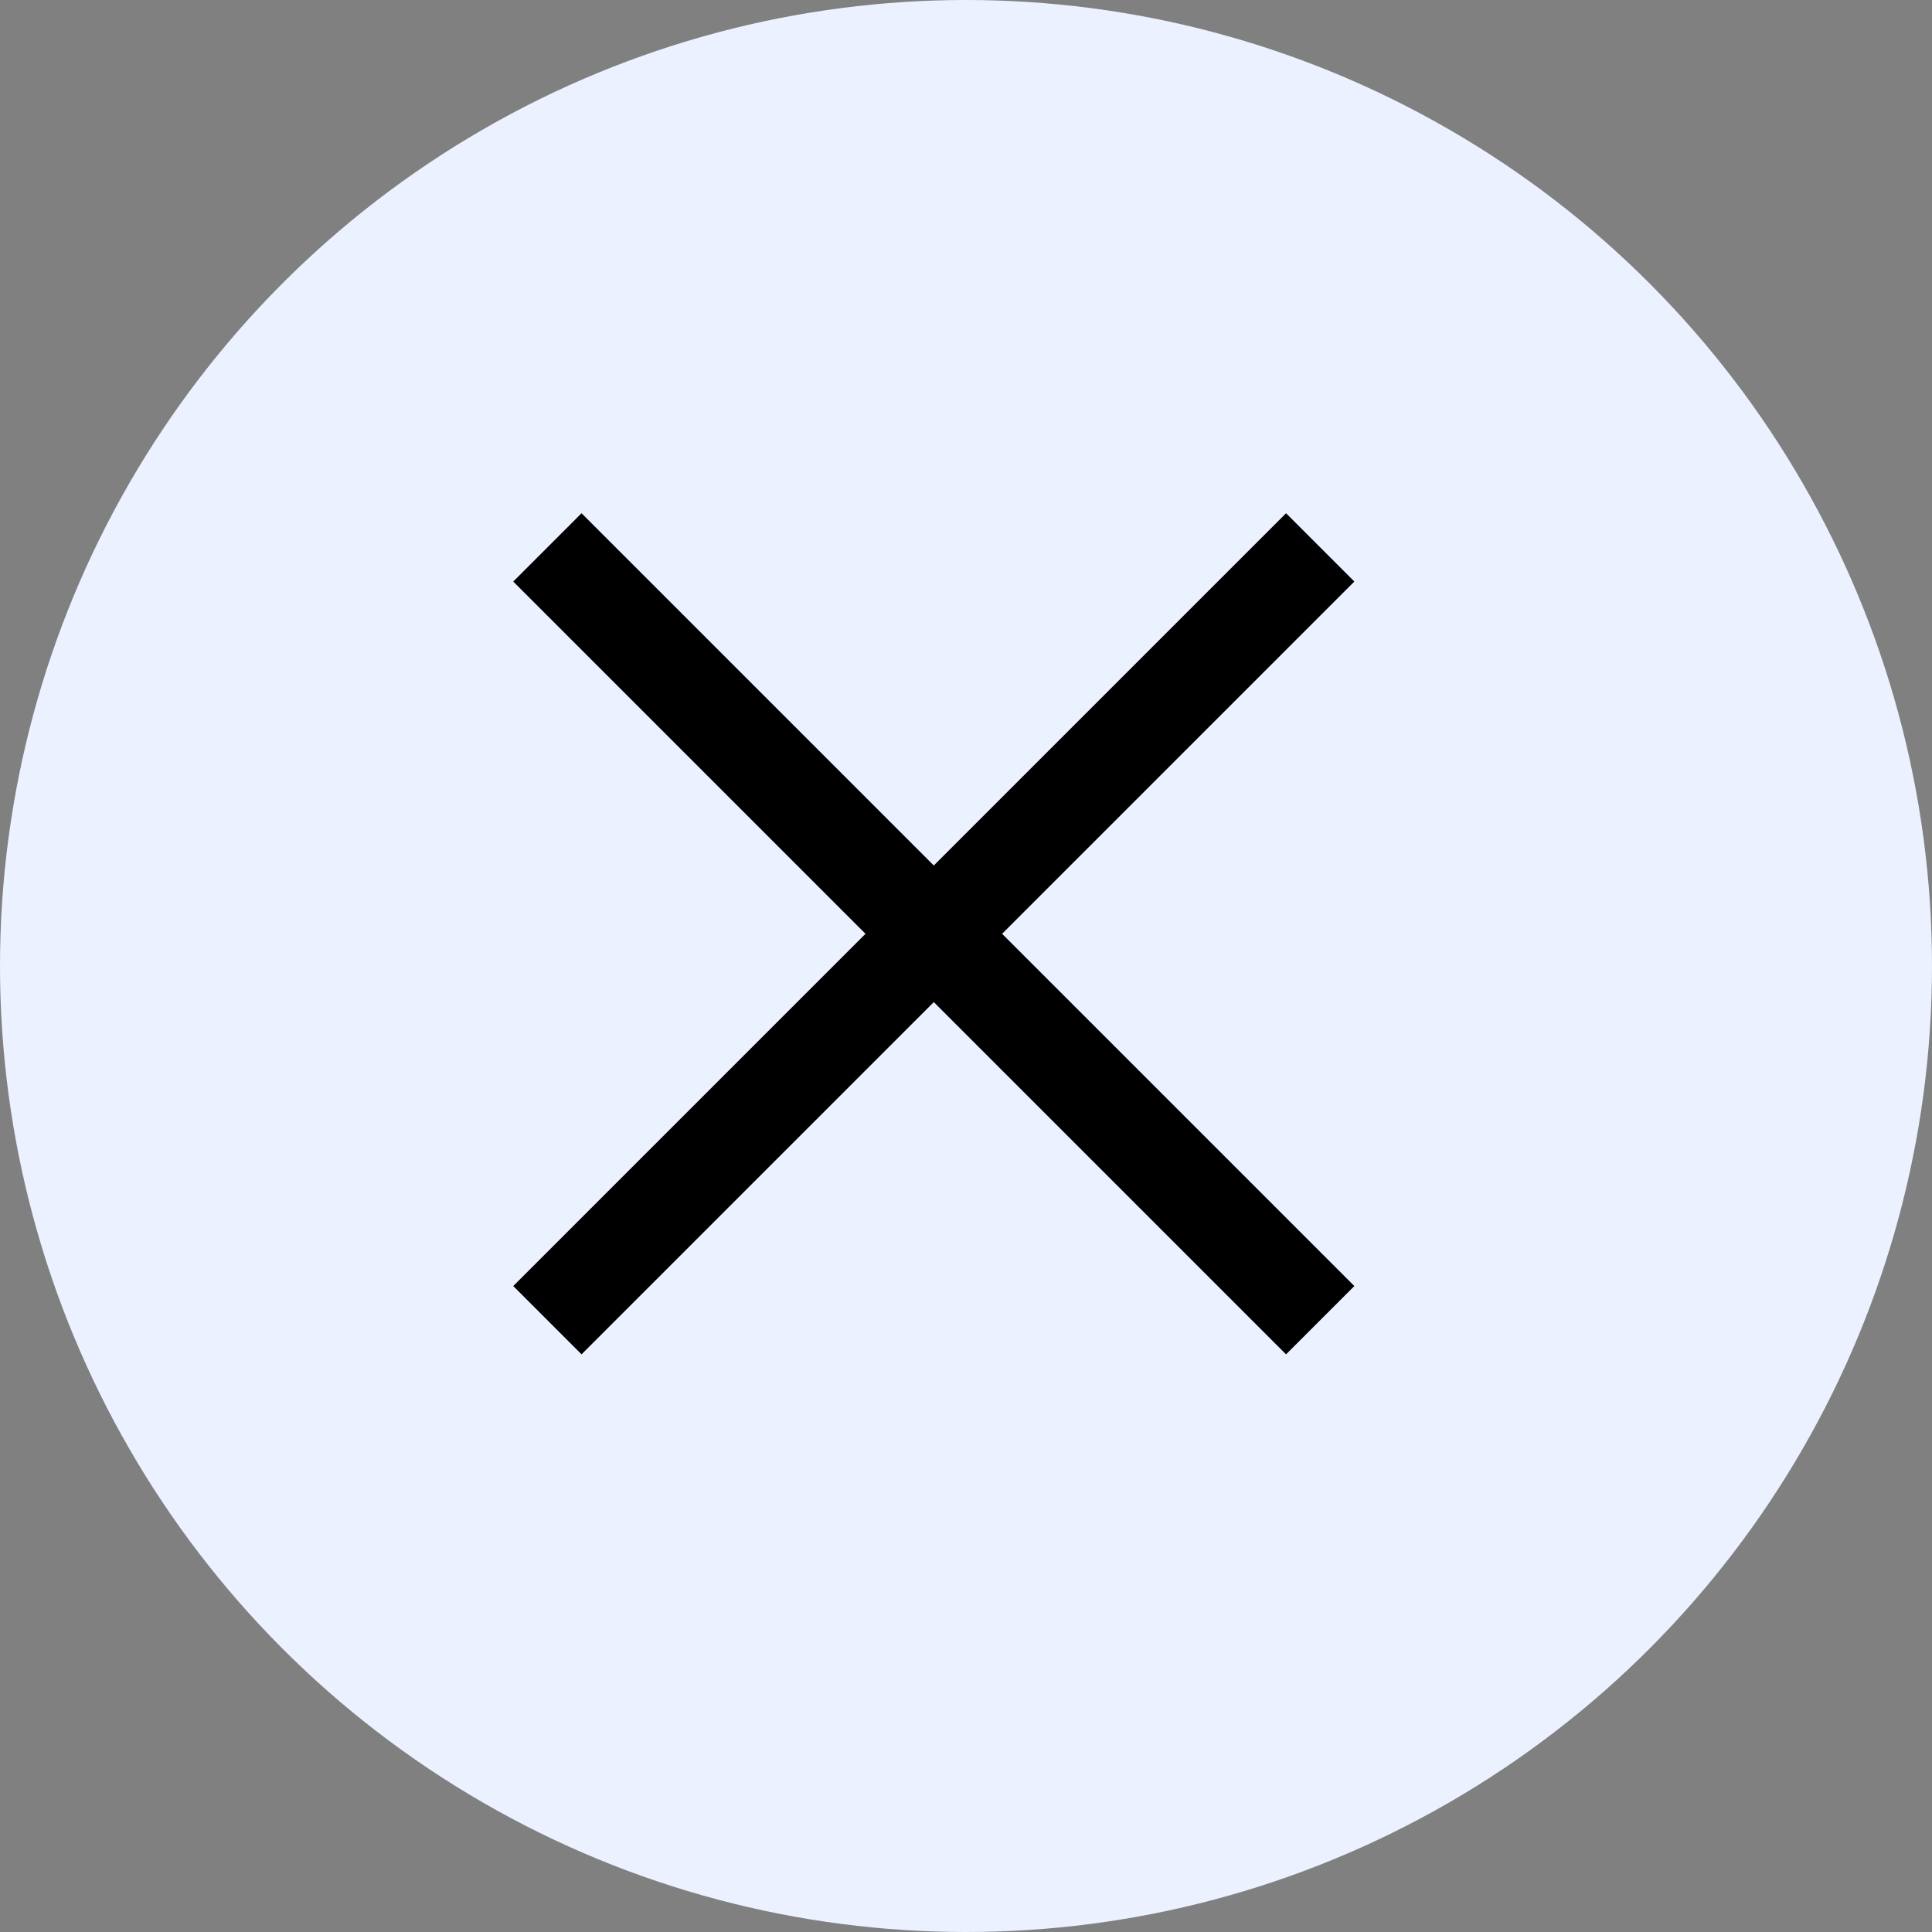
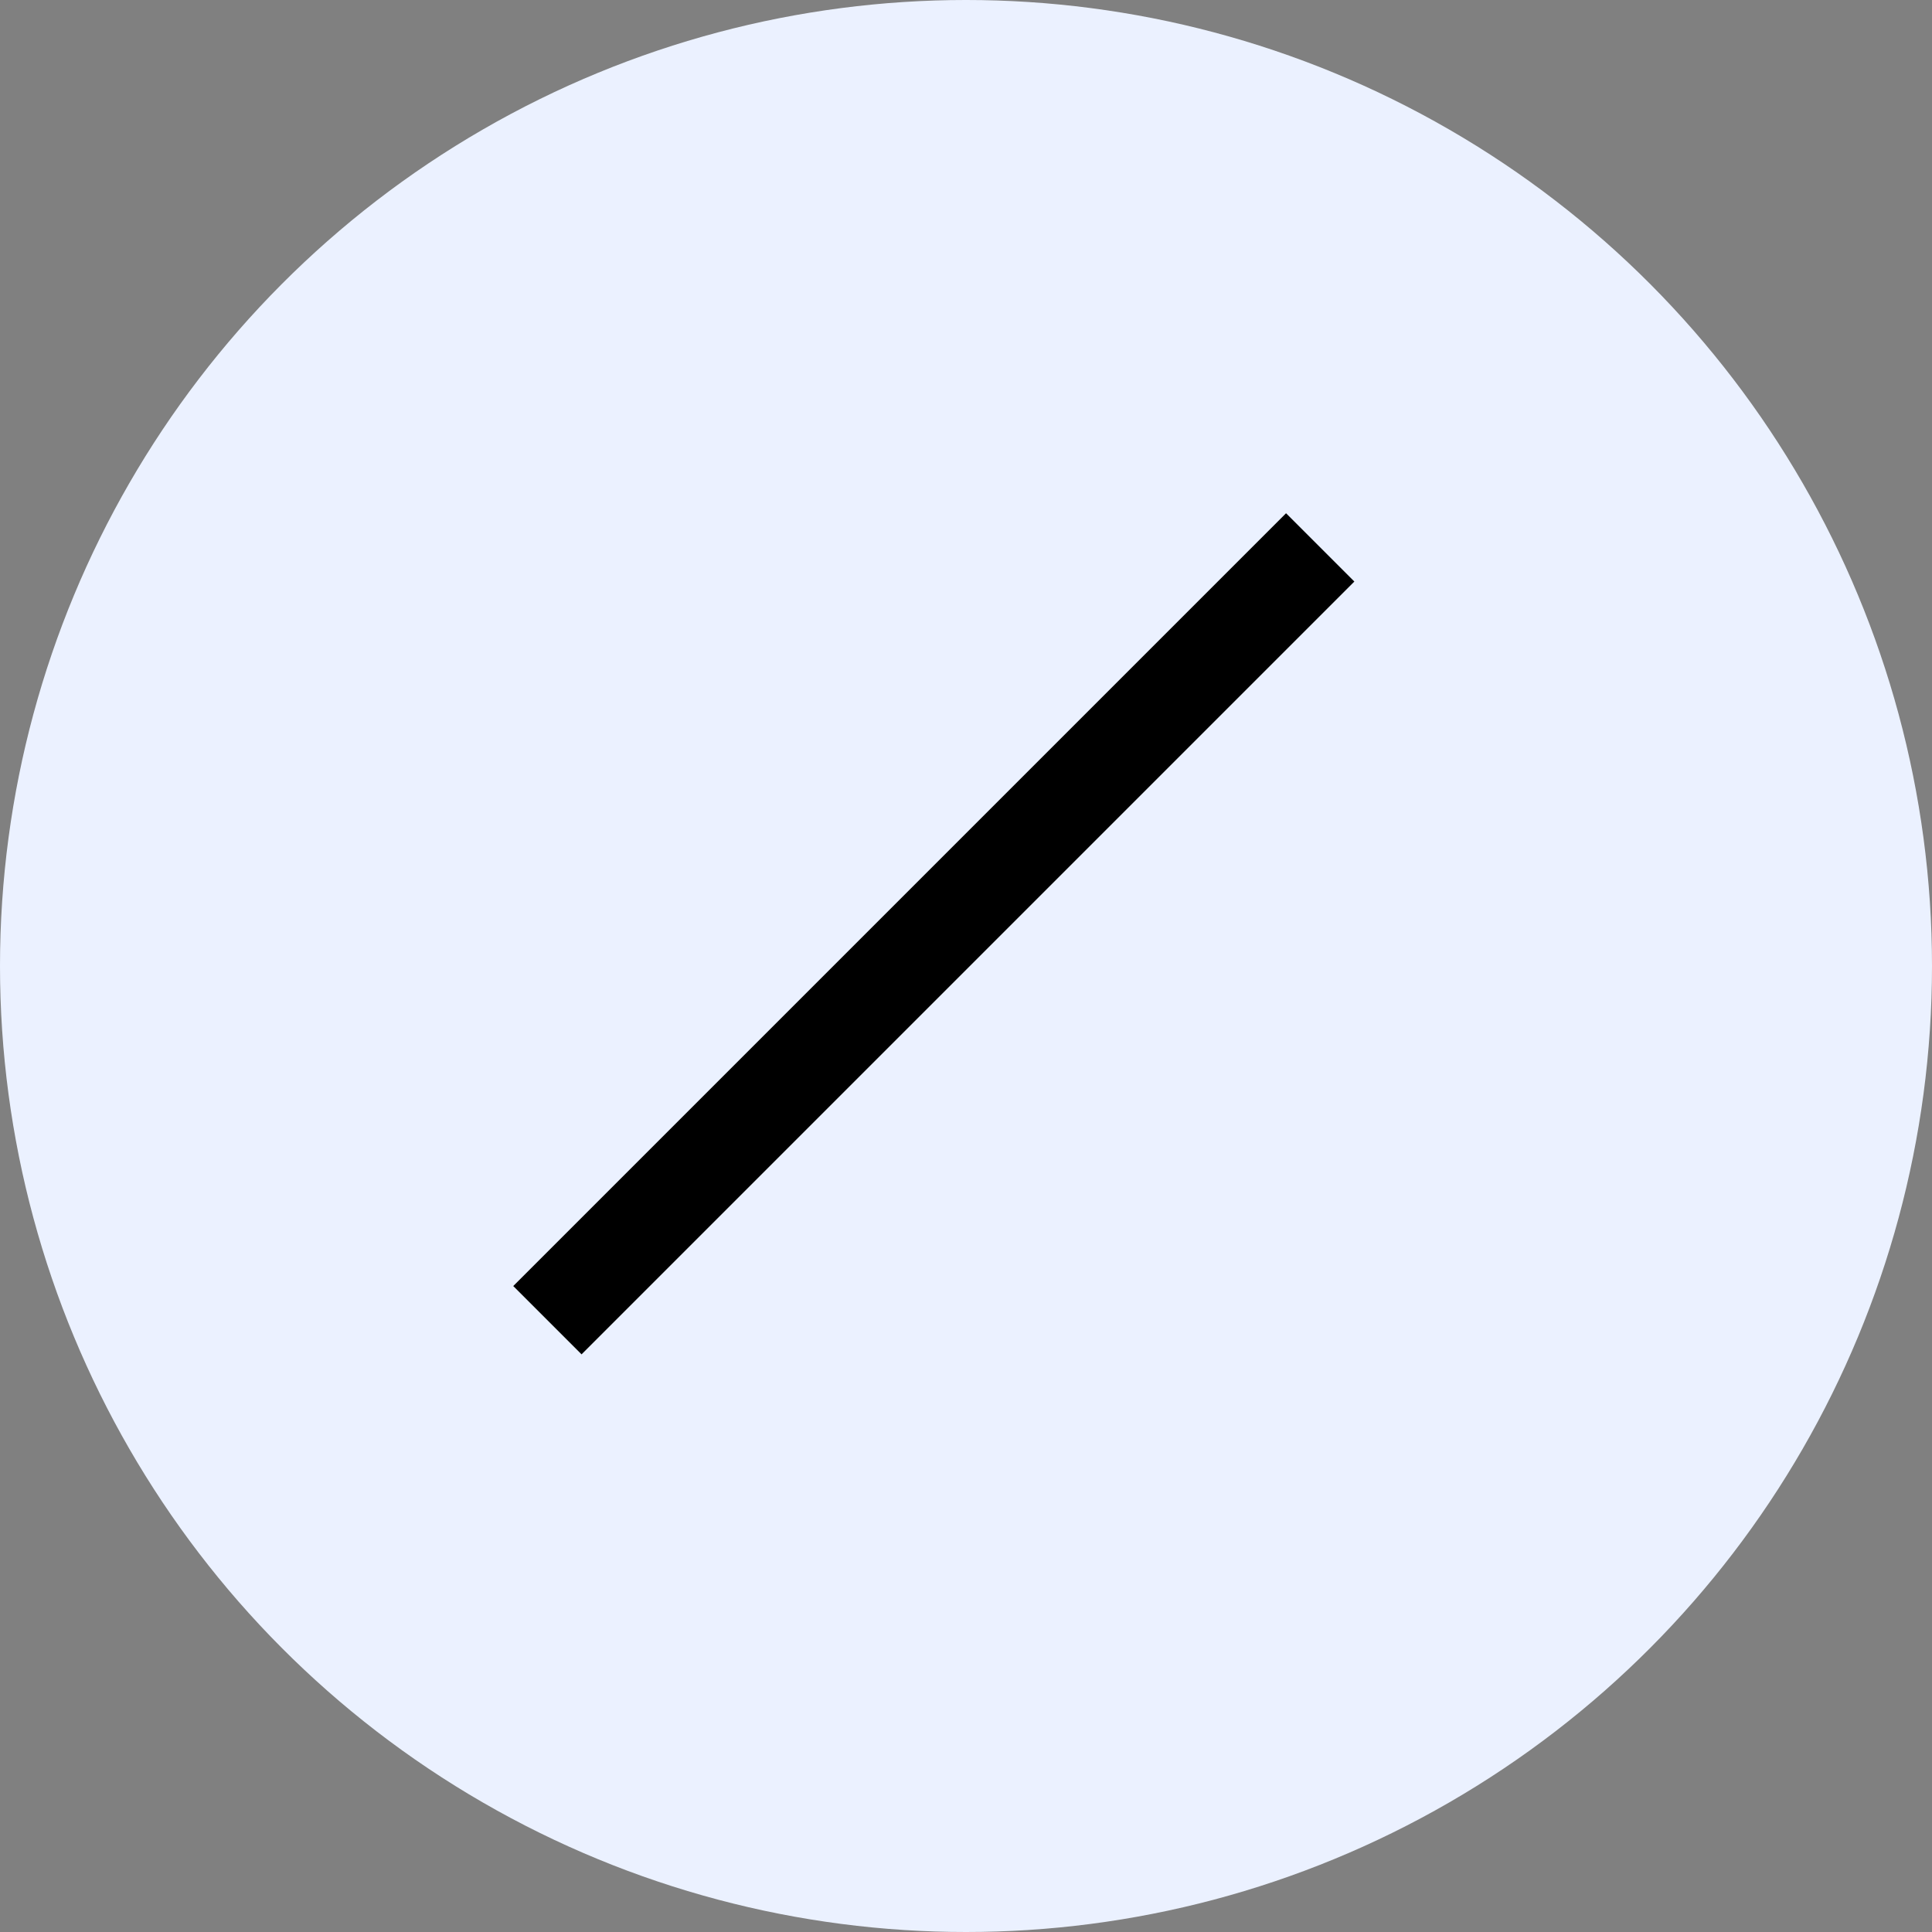
<svg xmlns="http://www.w3.org/2000/svg" width="30" height="30" viewBox="0 0 30 30">
  <rect x="0" y="0" width="30" height="30" fill="#808080" stroke="none" />
  <g id="组_103" data-name="组 103" transform="translate(-2671 -163)">
    <circle id="椭圆_4" data-name="椭圆 4" cx="15" cy="15" r="15" transform="translate(2671 163)" fill="#ebf1ff" />
-     <line id="直线_2" data-name="直线 2" x2="12" y2="12" transform="translate(2679.5 171.5)" fill="none" stroke="#000" stroke-width="1.5" />
    <line id="直线_3" data-name="直线 3" x1="12" y2="12" transform="translate(2679.5 171.5)" fill="none" stroke="#000" stroke-width="1.5" />
  </g>
</svg>